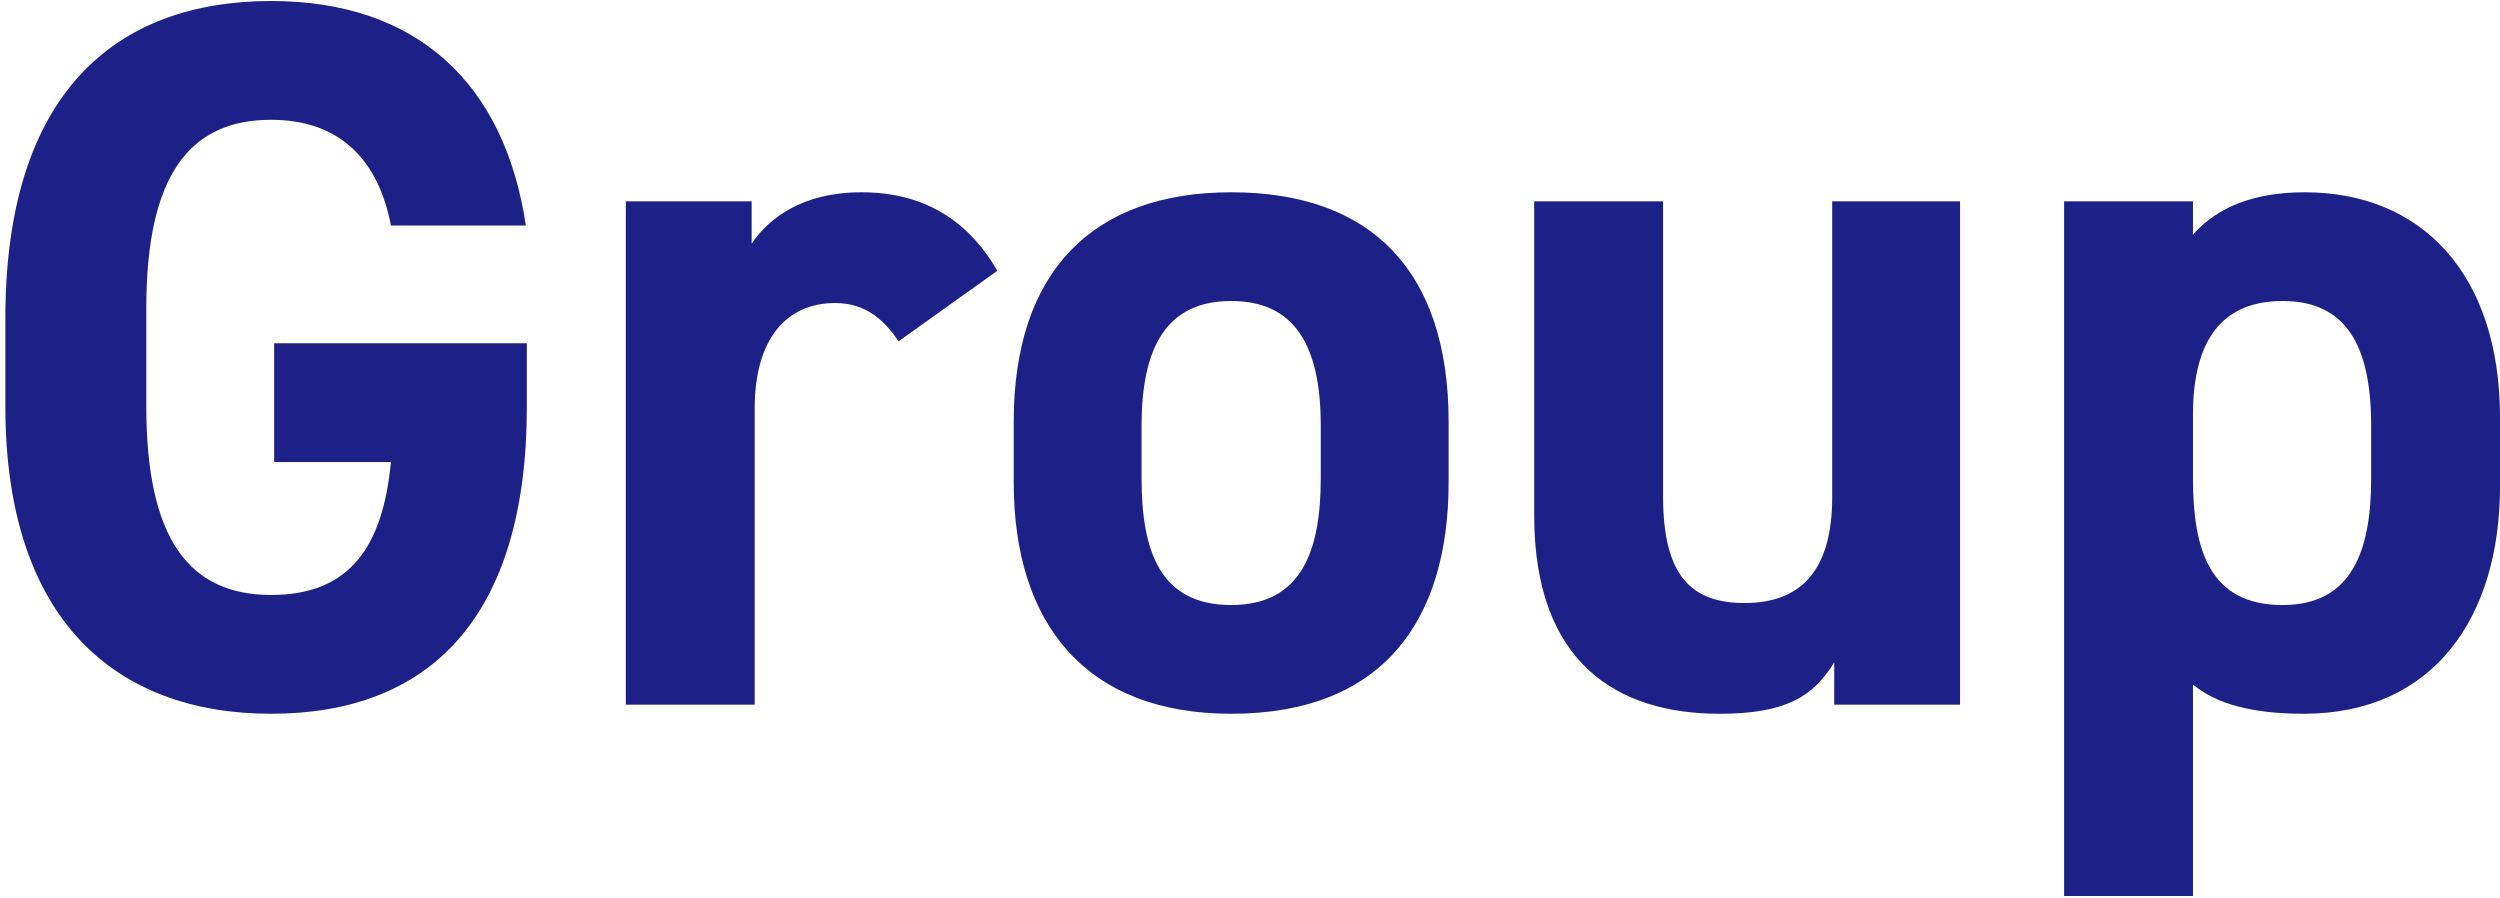
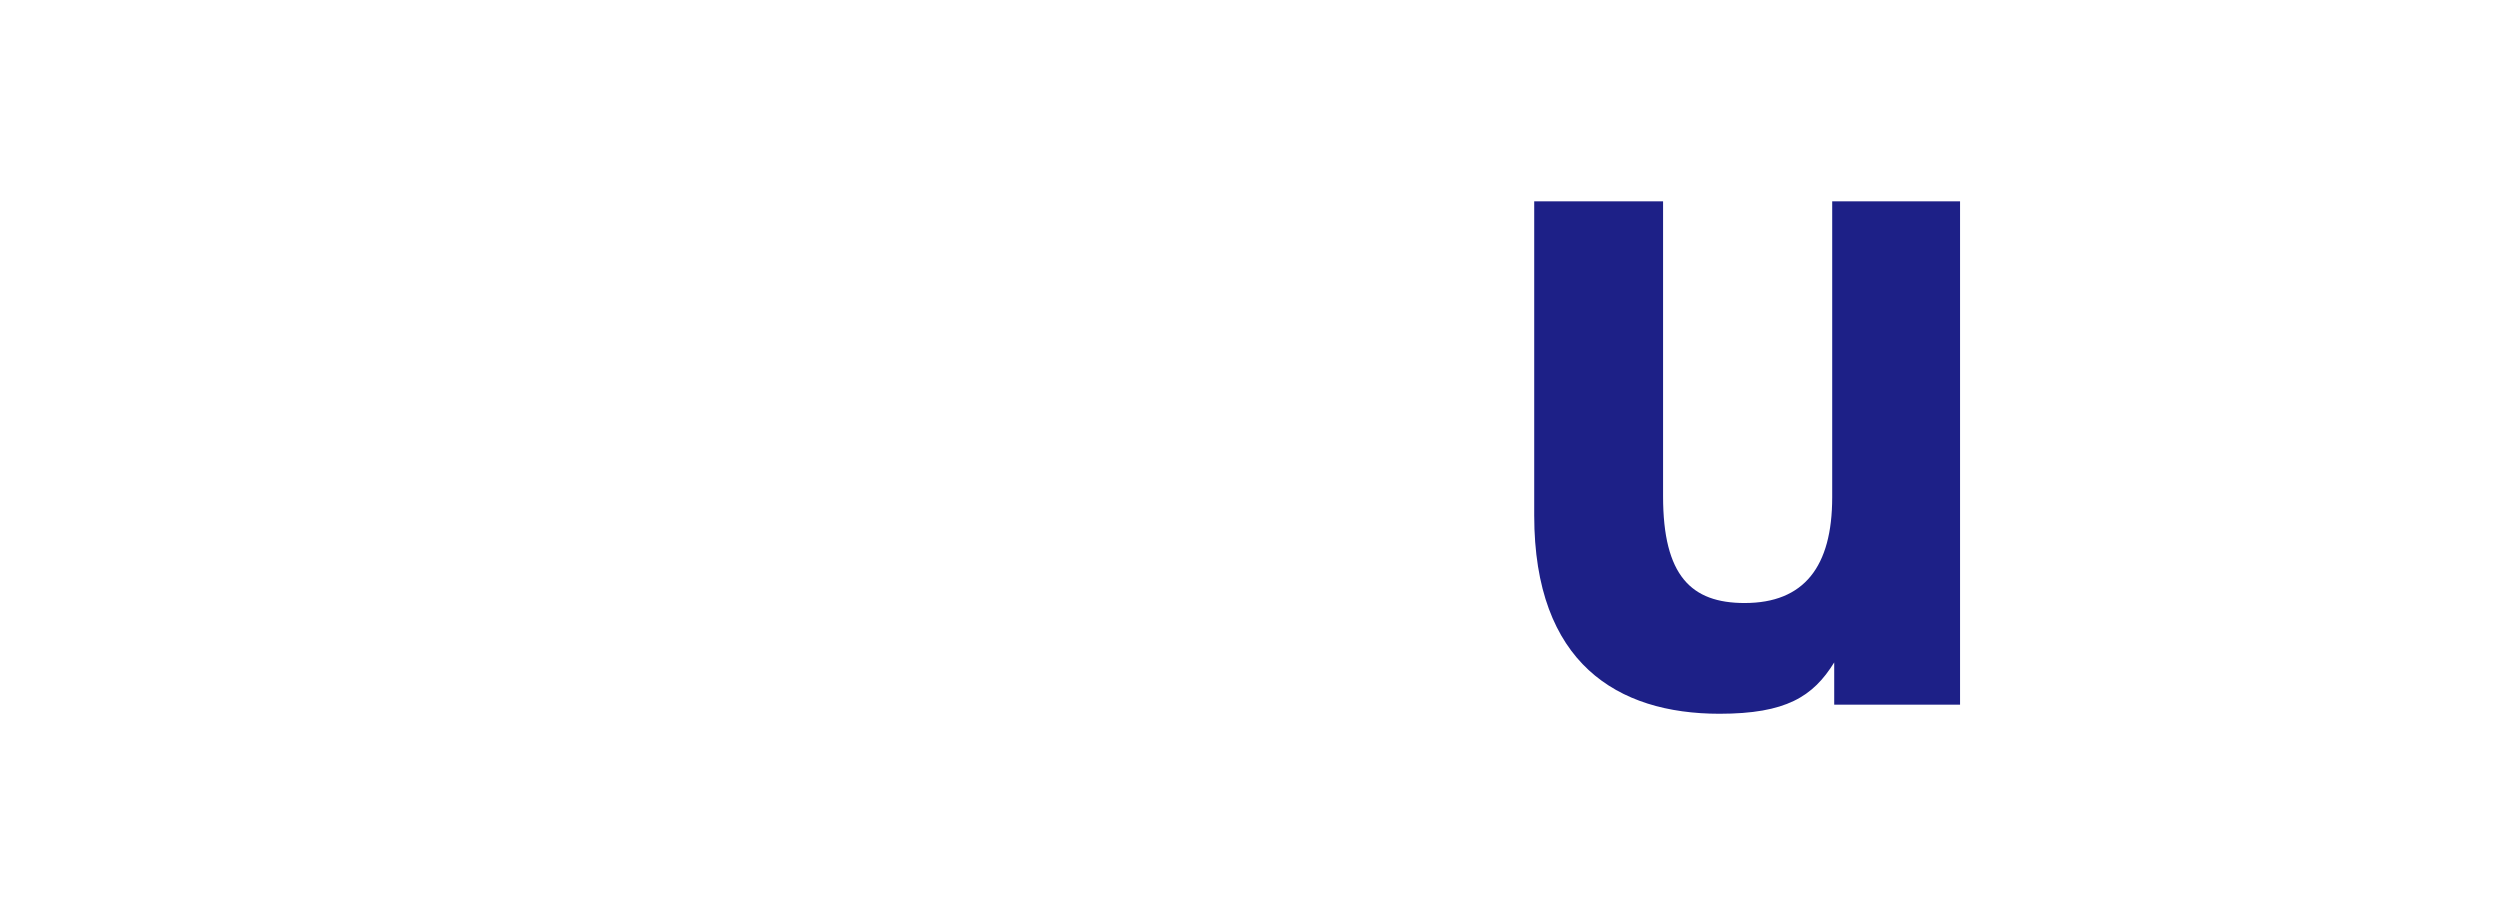
<svg xmlns="http://www.w3.org/2000/svg" width="298" height="107" viewBox="0 0 298 107" fill="none">
-   <path d="M298.002 49.8V57.96C298.002 73.56 290.082 85.08 274.602 85.08C268.362 85.08 264.162 83.88 261.402 81.6V106.8H246.042V24H261.402V27.96C264.282 24.72 268.602 22.92 274.722 22.92C288.642 22.92 298.002 32.64 298.002 49.8ZM272.082 72.12C280.362 72.12 282.642 65.64 282.642 57V50.76C282.642 41.16 279.642 35.88 272.082 35.88C264.762 35.88 261.402 40.68 261.402 49.44V57C261.402 65.64 263.442 72.12 272.082 72.12Z" fill="#1D2087" />
  <path d="M233.638 24V84H218.638V78.96C216.118 83.04 212.878 85.08 204.958 85.08C192.838 85.08 182.878 79.08 182.878 61.44V24H198.238V59.16C198.238 68.64 201.598 71.88 207.958 71.88C215.038 71.88 218.398 67.56 218.398 59.28V24H233.638Z" fill="#1D2087" />
-   <path d="M172.675 50.28V57.48C172.675 73.92 164.875 85.08 146.755 85.08C129.355 85.08 120.835 74.28 120.835 57.48V50.28C120.835 32.28 130.315 22.92 146.755 22.92C163.435 22.92 172.675 32.28 172.675 50.28ZM146.755 72.12C155.155 72.12 157.435 65.64 157.435 57V50.76C157.435 41.16 154.315 35.88 146.755 35.88C139.195 35.88 136.075 41.16 136.075 50.76V57C136.075 65.64 138.235 72.12 146.755 72.12Z" fill="#1D2087" />
-   <path d="M118.877 32.28L107.117 40.68C105.557 38.4 103.397 36.12 99.557 36.12C93.797 36.12 89.957 40.32 89.957 48.72V84H74.597V24H89.597V29.04C91.637 26.04 95.597 22.92 102.677 22.92C109.877 22.92 115.277 26.04 118.877 32.28Z" fill="#1D2087" />
-   <path d="M32.68 40.92H62.8V48.48C62.8 73.8 51.04 85.08 32.32 85.08C13.72 85.08 0.64 73.8 0.64 48.48V37.92C0.64 11.16 13.72 0.12 32.32 0.12C49.72 0.12 60.16 9.96 62.68 26.88H46.6C45.16 19.32 40.72 14.28 32.32 14.28C22.6 14.28 17.44 20.88 17.44 36.72V48.48C17.44 64.32 22.6 70.92 32.32 70.92C41.8 70.92 45.64 65.04 46.6 55.08H32.68V40.92Z" fill="#1D2087" />
</svg>